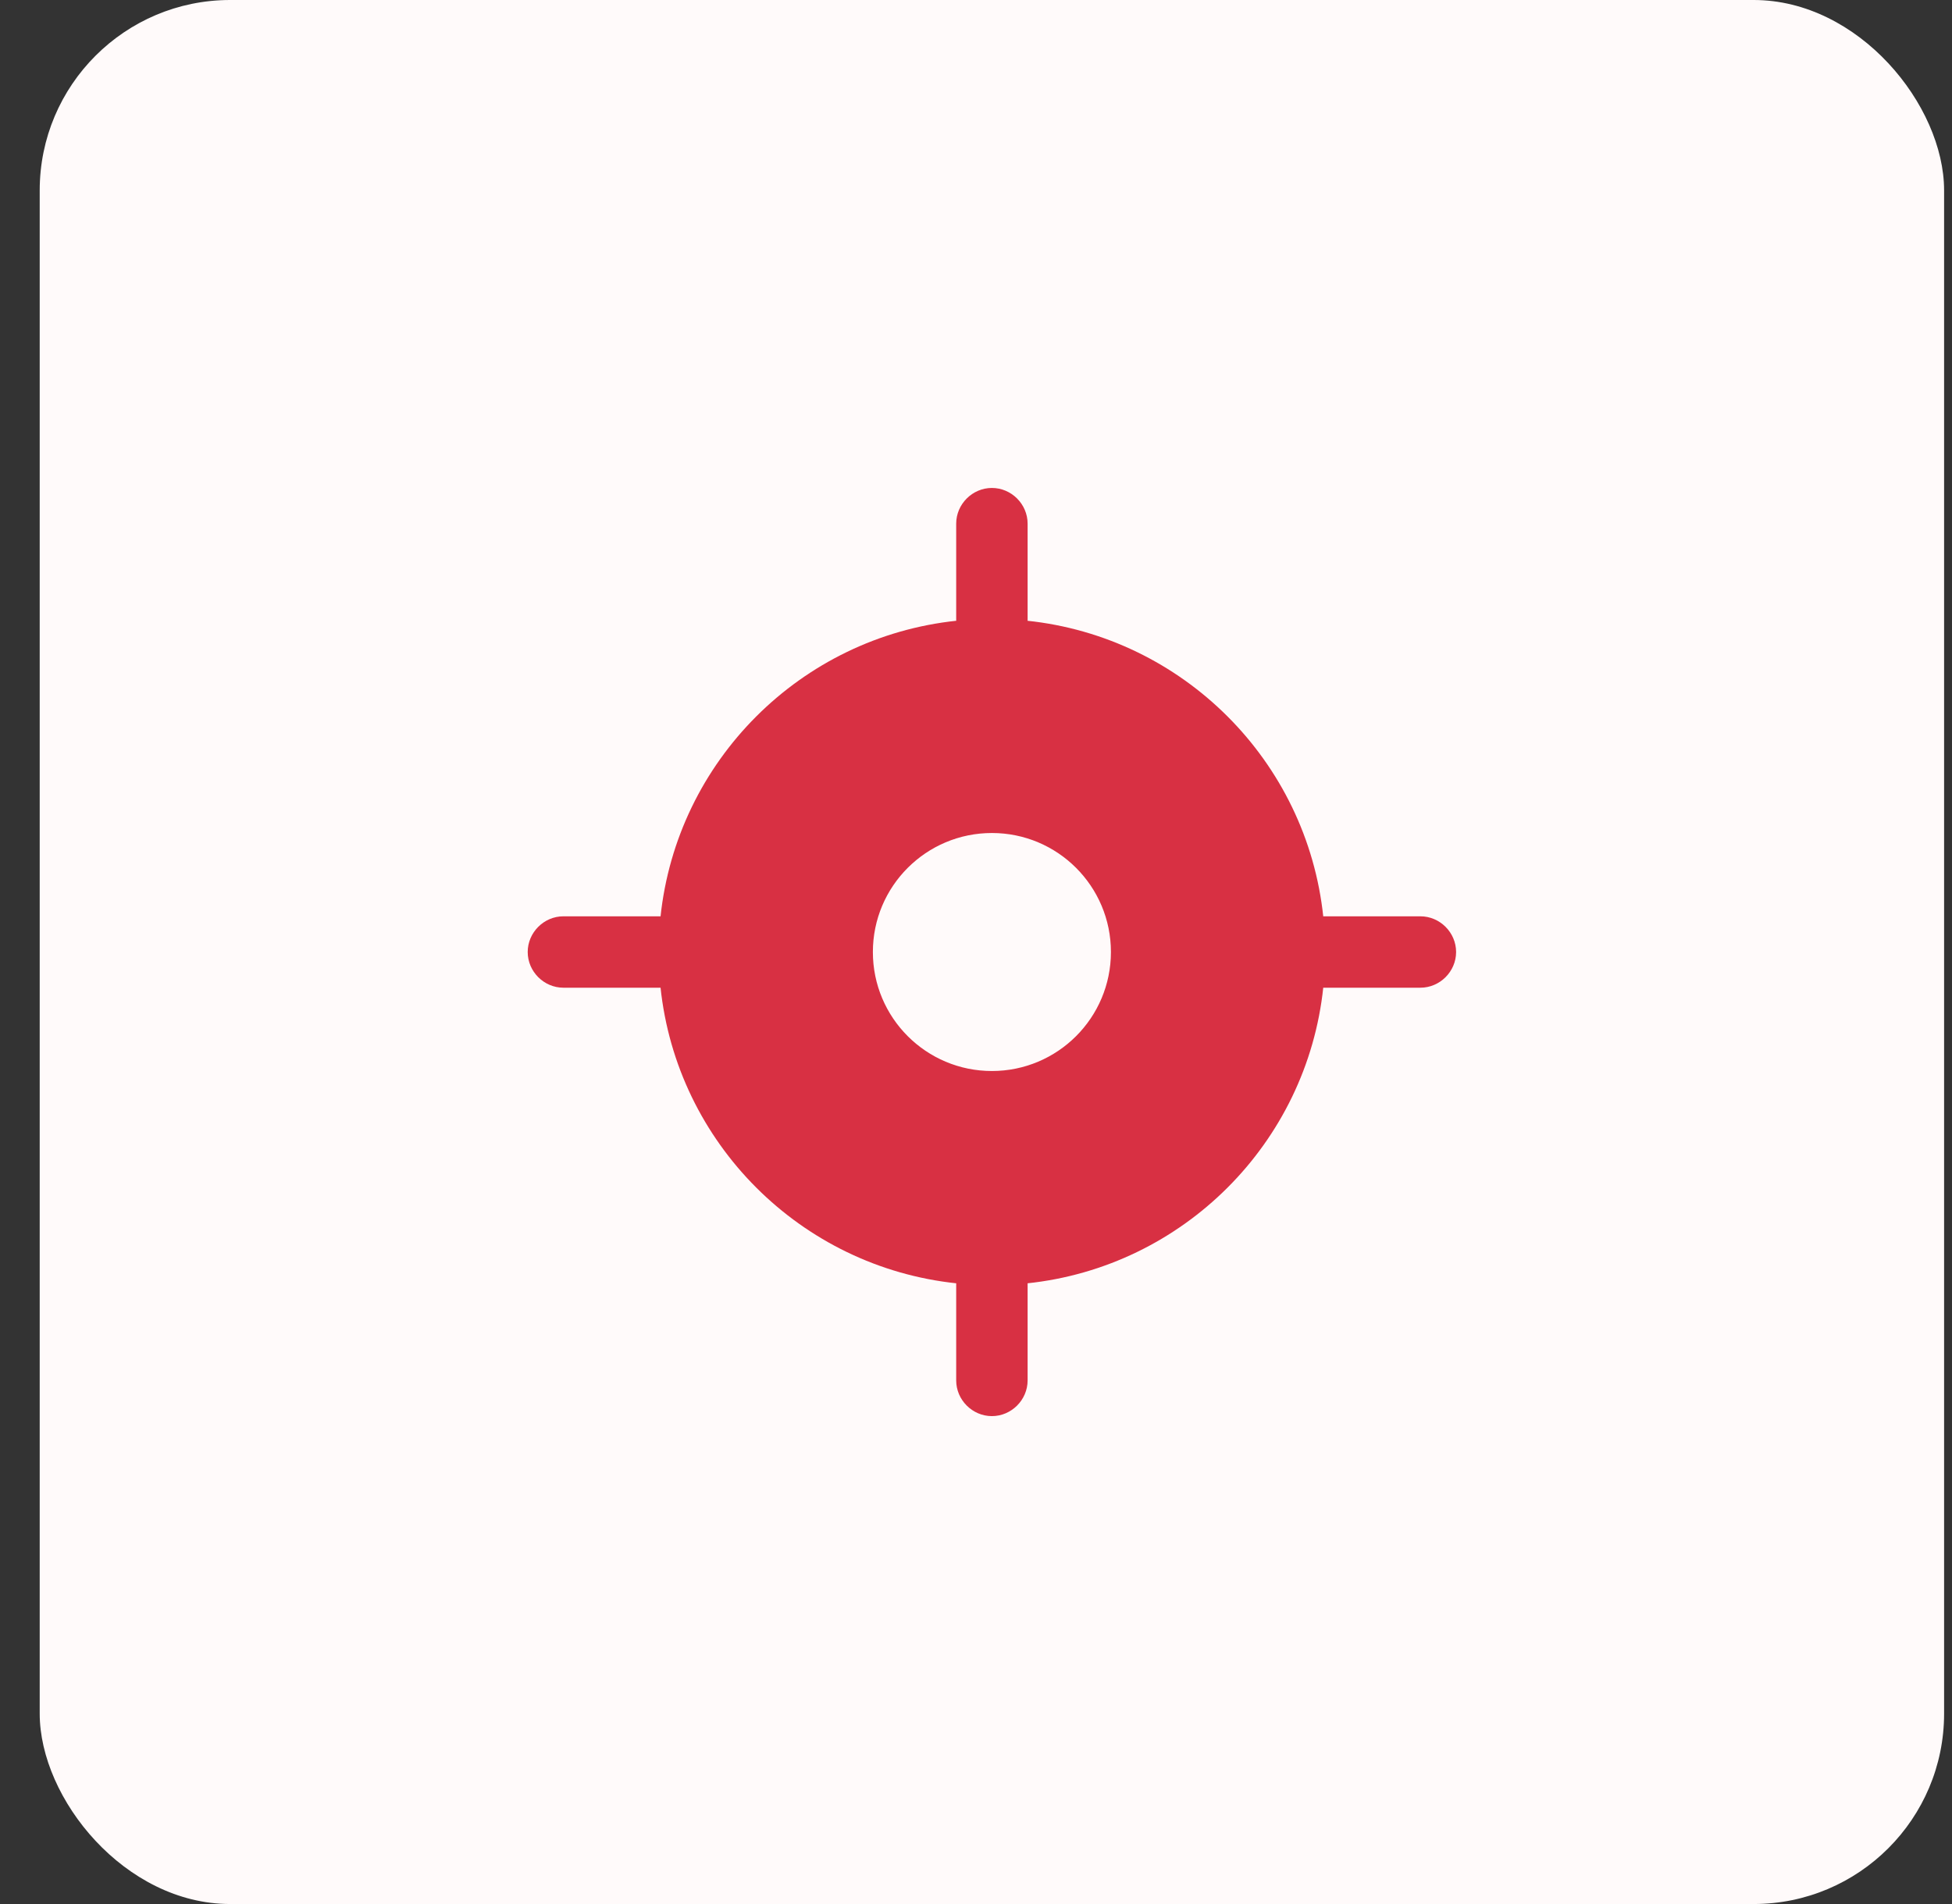
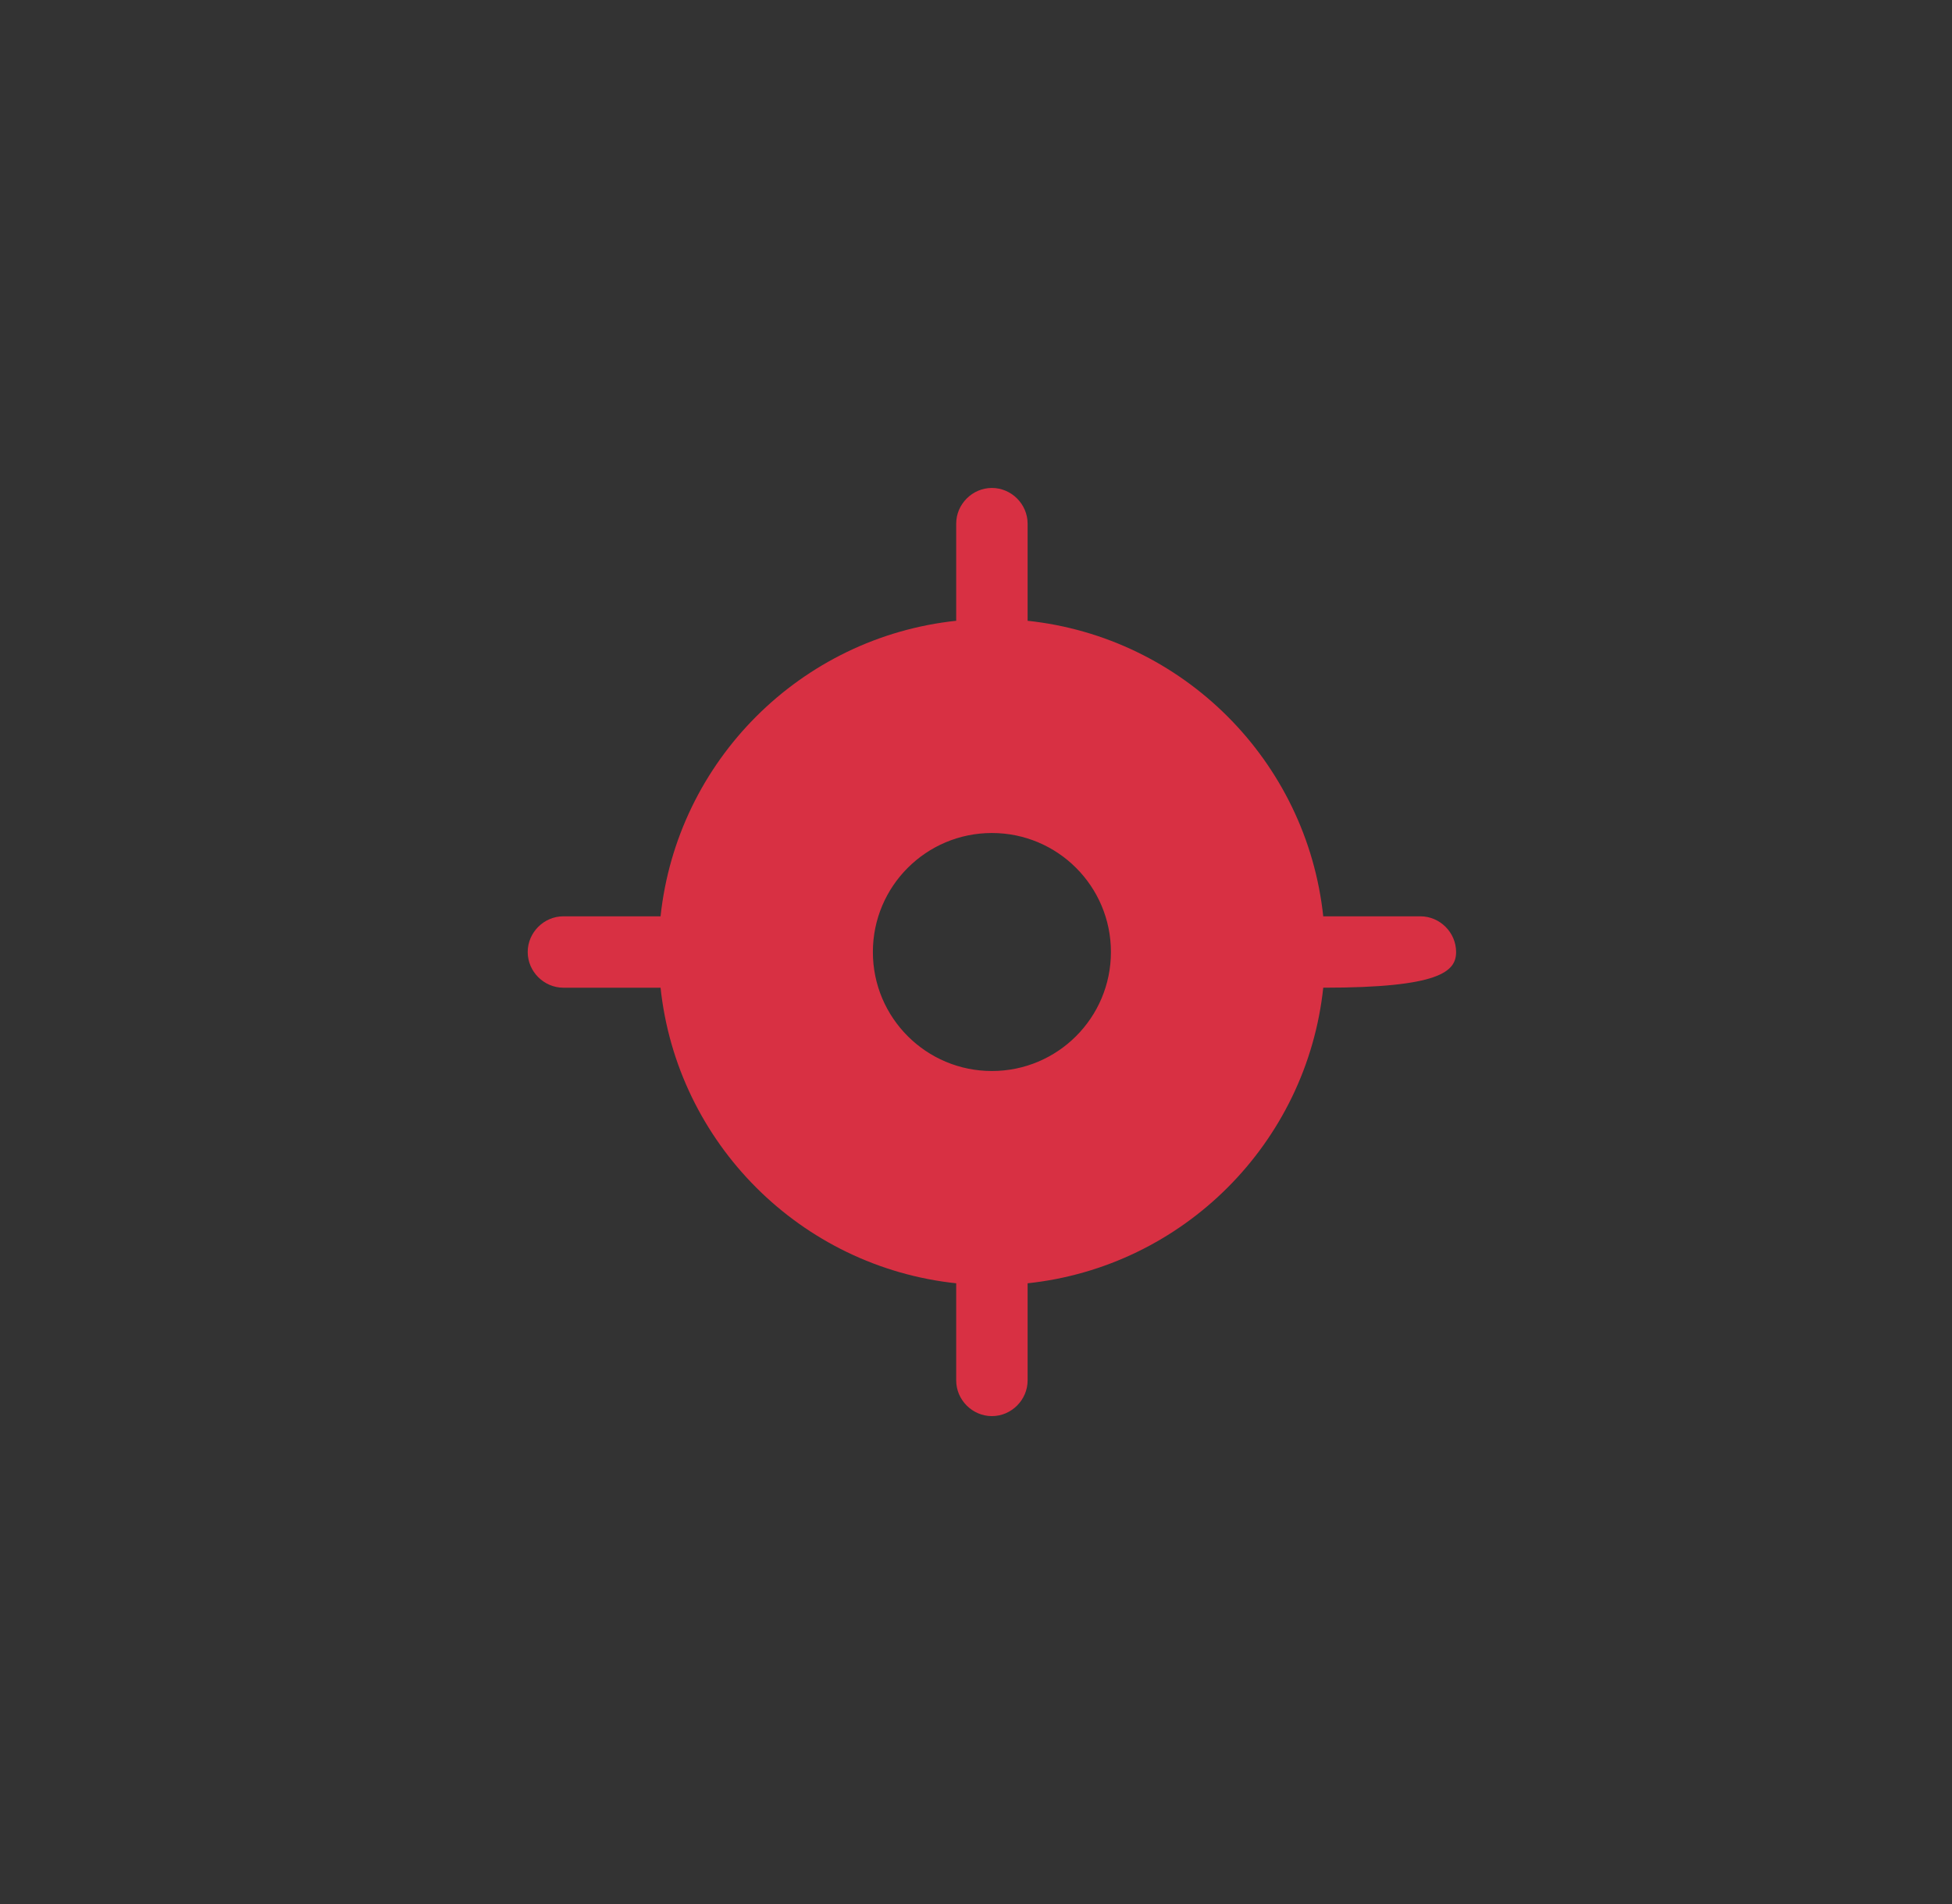
<svg xmlns="http://www.w3.org/2000/svg" width="41" height="40" viewBox="0 0 41 40" fill="none">
  <rect x="0" y="0" width="41" height="40" fill="#333333" stroke="none" />
-   <rect x="0.834" y="0" width="40" height="40" rx="4" fill="#FFFAFA" />
-   <path d="M29.834 19.25H27.794C27.795 19.256 27.794 19.259 27.795 19.264C27.452 15.986 24.849 13.383 21.571 13.04C21.575 13.04 21.58 13.04 21.584 13.04V11.001C21.584 10.591 21.244 10.251 20.834 10.251C20.424 10.251 20.084 10.591 20.084 11.001V13.04C20.088 13.04 20.093 13.041 20.097 13.04C16.819 13.383 14.216 15.986 13.873 19.264C13.874 19.259 13.873 19.256 13.874 19.25H11.834C11.424 19.25 11.084 19.59 11.084 20C11.084 20.41 11.424 20.75 11.834 20.75H13.874C13.873 20.745 13.874 20.742 13.873 20.737C14.216 24.015 16.82 26.618 20.097 26.961C20.093 26.961 20.088 26.961 20.084 26.96V29C20.084 29.41 20.424 29.75 20.834 29.75C21.244 29.75 21.584 29.41 21.584 29V26.96C21.58 26.96 21.575 26.96 21.571 26.961C24.849 26.618 27.452 24.015 27.795 20.737C27.794 20.742 27.795 20.745 27.794 20.75H29.834C30.244 20.75 30.584 20.41 30.584 20C30.584 19.59 30.244 19.25 29.834 19.25ZM20.834 22.5C19.453 22.5 18.334 21.381 18.334 20C18.334 18.619 19.453 17.5 20.834 17.5C22.215 17.5 23.334 18.619 23.334 20C23.334 21.381 22.215 22.5 20.834 22.5Z" fill="#D83043" />
+   <path d="M29.834 19.25H27.794C27.795 19.256 27.794 19.259 27.795 19.264C27.452 15.986 24.849 13.383 21.571 13.04C21.575 13.04 21.58 13.04 21.584 13.04V11.001C21.584 10.591 21.244 10.251 20.834 10.251C20.424 10.251 20.084 10.591 20.084 11.001V13.04C20.088 13.04 20.093 13.041 20.097 13.04C16.819 13.383 14.216 15.986 13.873 19.264C13.874 19.259 13.873 19.256 13.874 19.25H11.834C11.424 19.25 11.084 19.59 11.084 20C11.084 20.41 11.424 20.75 11.834 20.75H13.874C13.873 20.745 13.874 20.742 13.873 20.737C14.216 24.015 16.82 26.618 20.097 26.961C20.093 26.961 20.088 26.961 20.084 26.96V29C20.084 29.41 20.424 29.75 20.834 29.75C21.244 29.75 21.584 29.41 21.584 29V26.96C21.58 26.96 21.575 26.96 21.571 26.961C24.849 26.618 27.452 24.015 27.795 20.737C27.794 20.742 27.795 20.745 27.794 20.75C30.244 20.75 30.584 20.41 30.584 20C30.584 19.59 30.244 19.25 29.834 19.25ZM20.834 22.5C19.453 22.5 18.334 21.381 18.334 20C18.334 18.619 19.453 17.5 20.834 17.5C22.215 17.5 23.334 18.619 23.334 20C23.334 21.381 22.215 22.5 20.834 22.5Z" fill="#D83043" />
</svg>